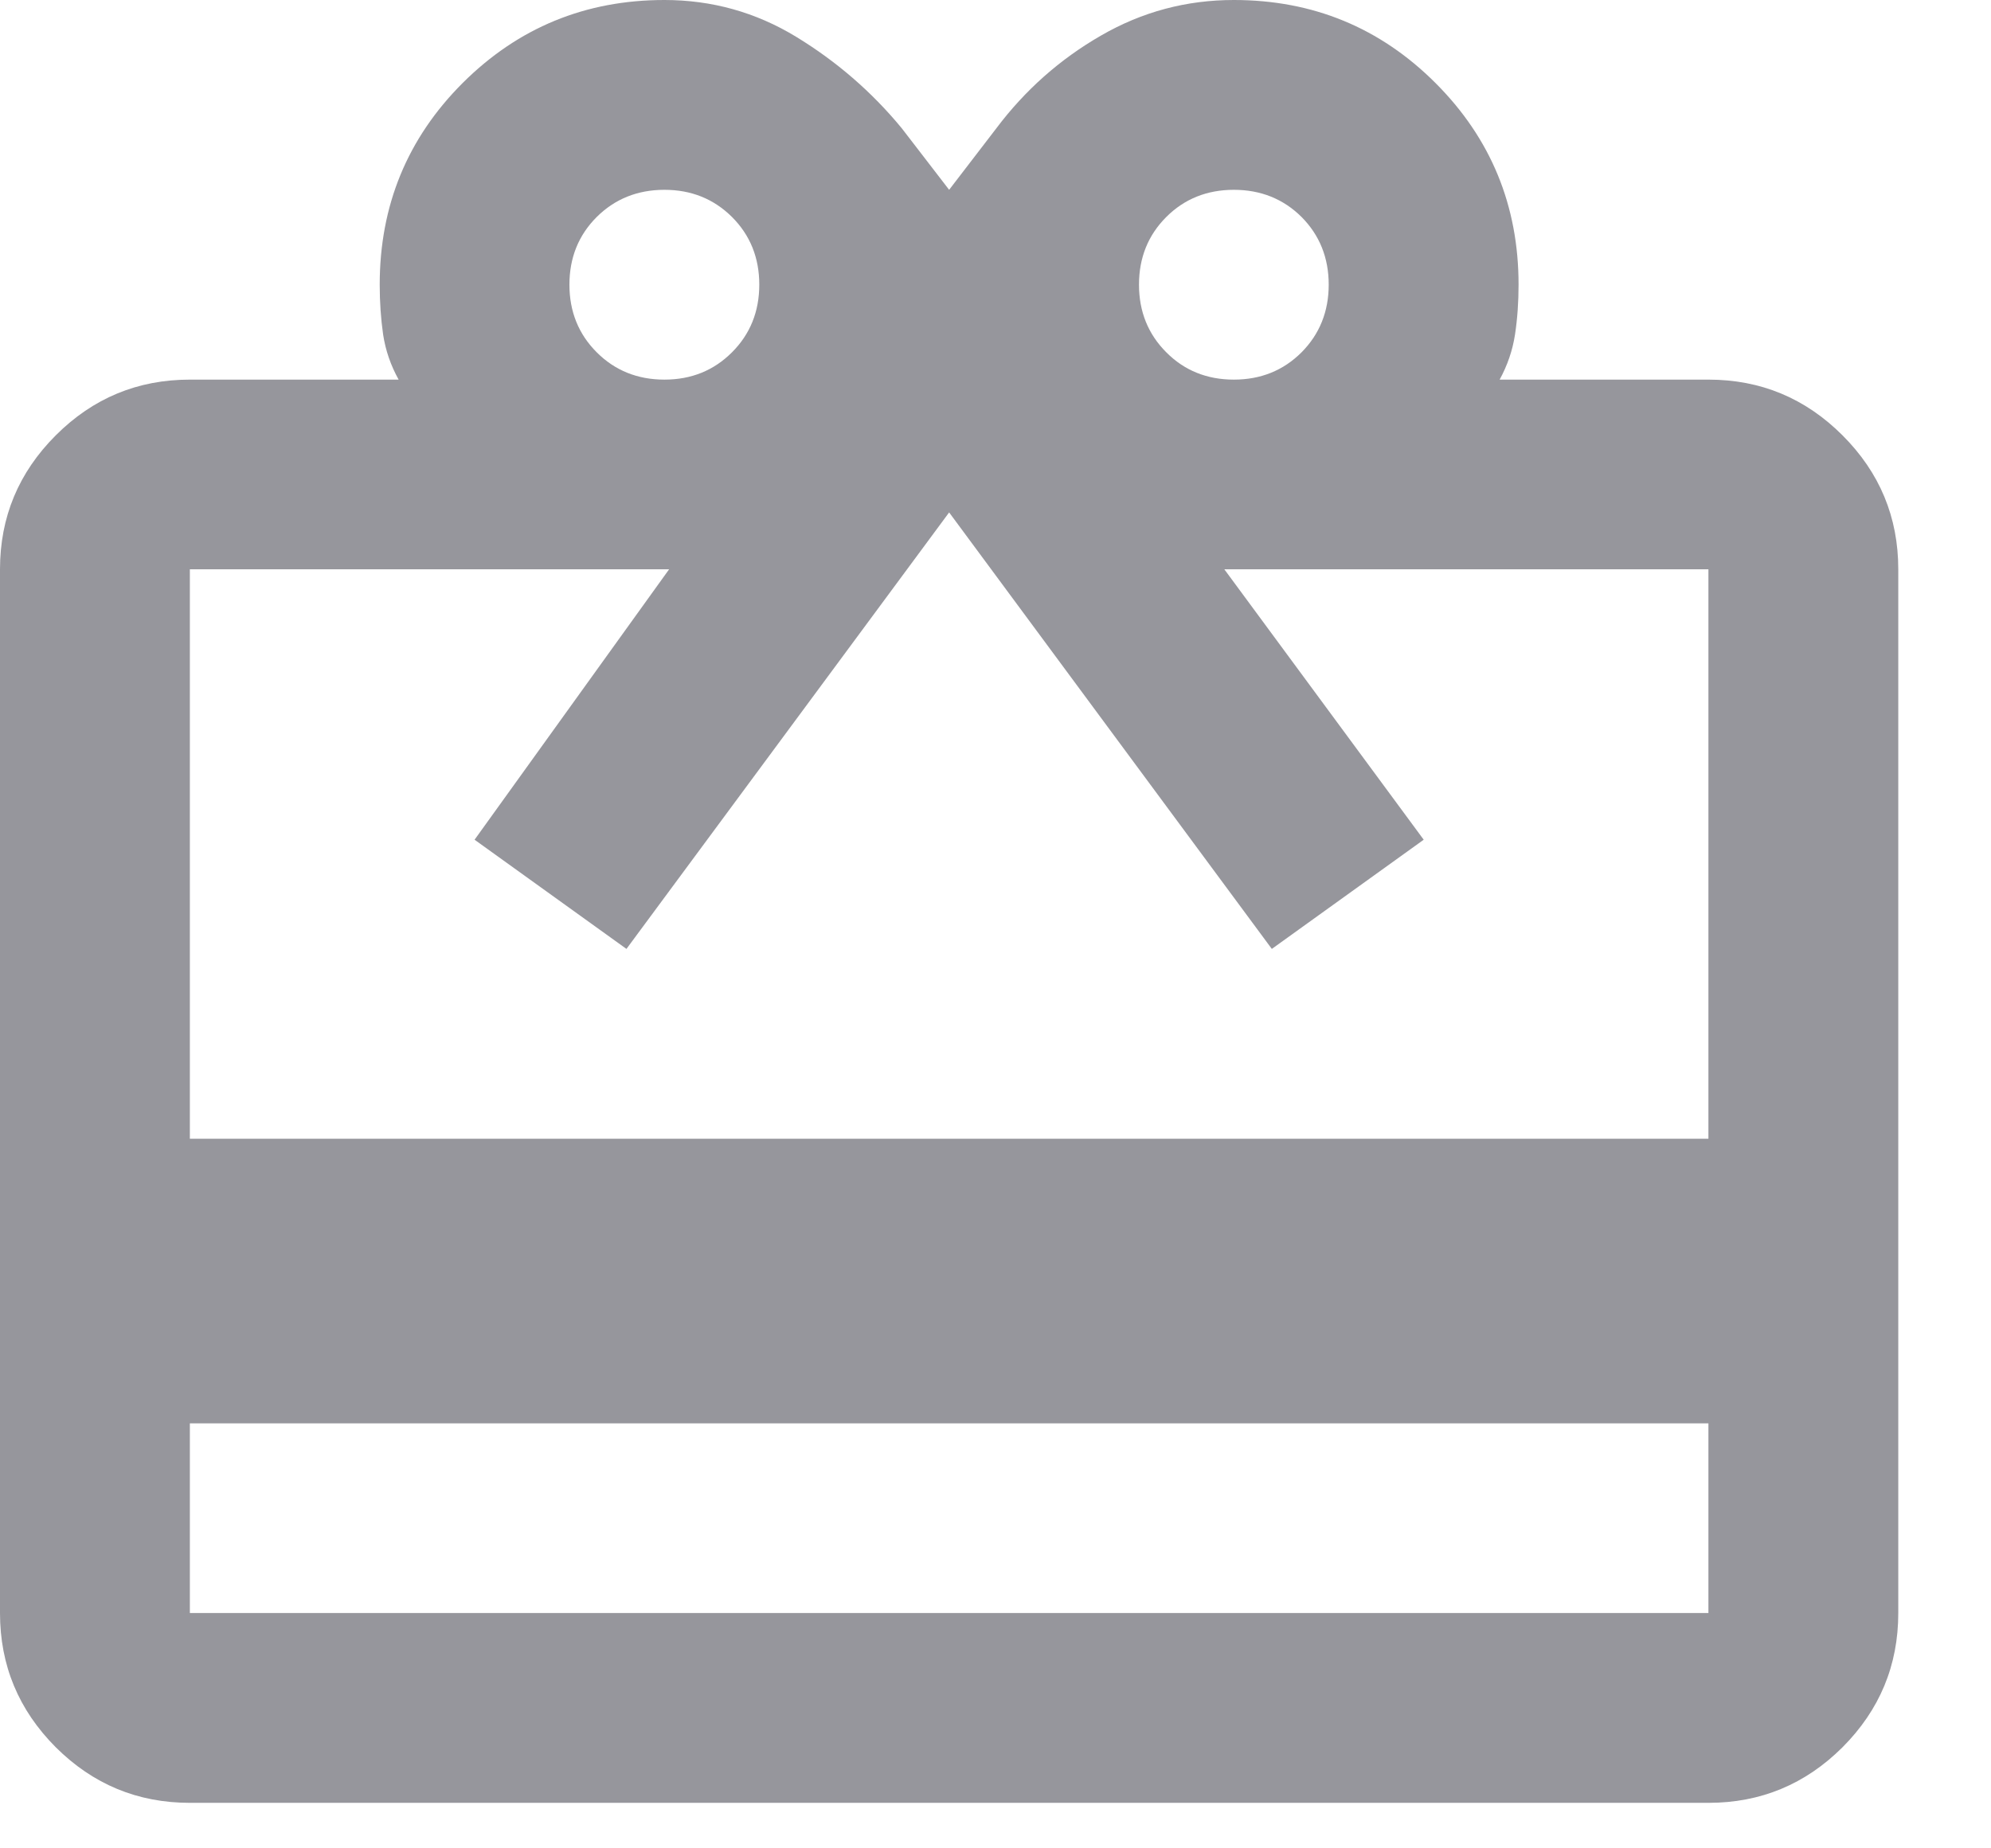
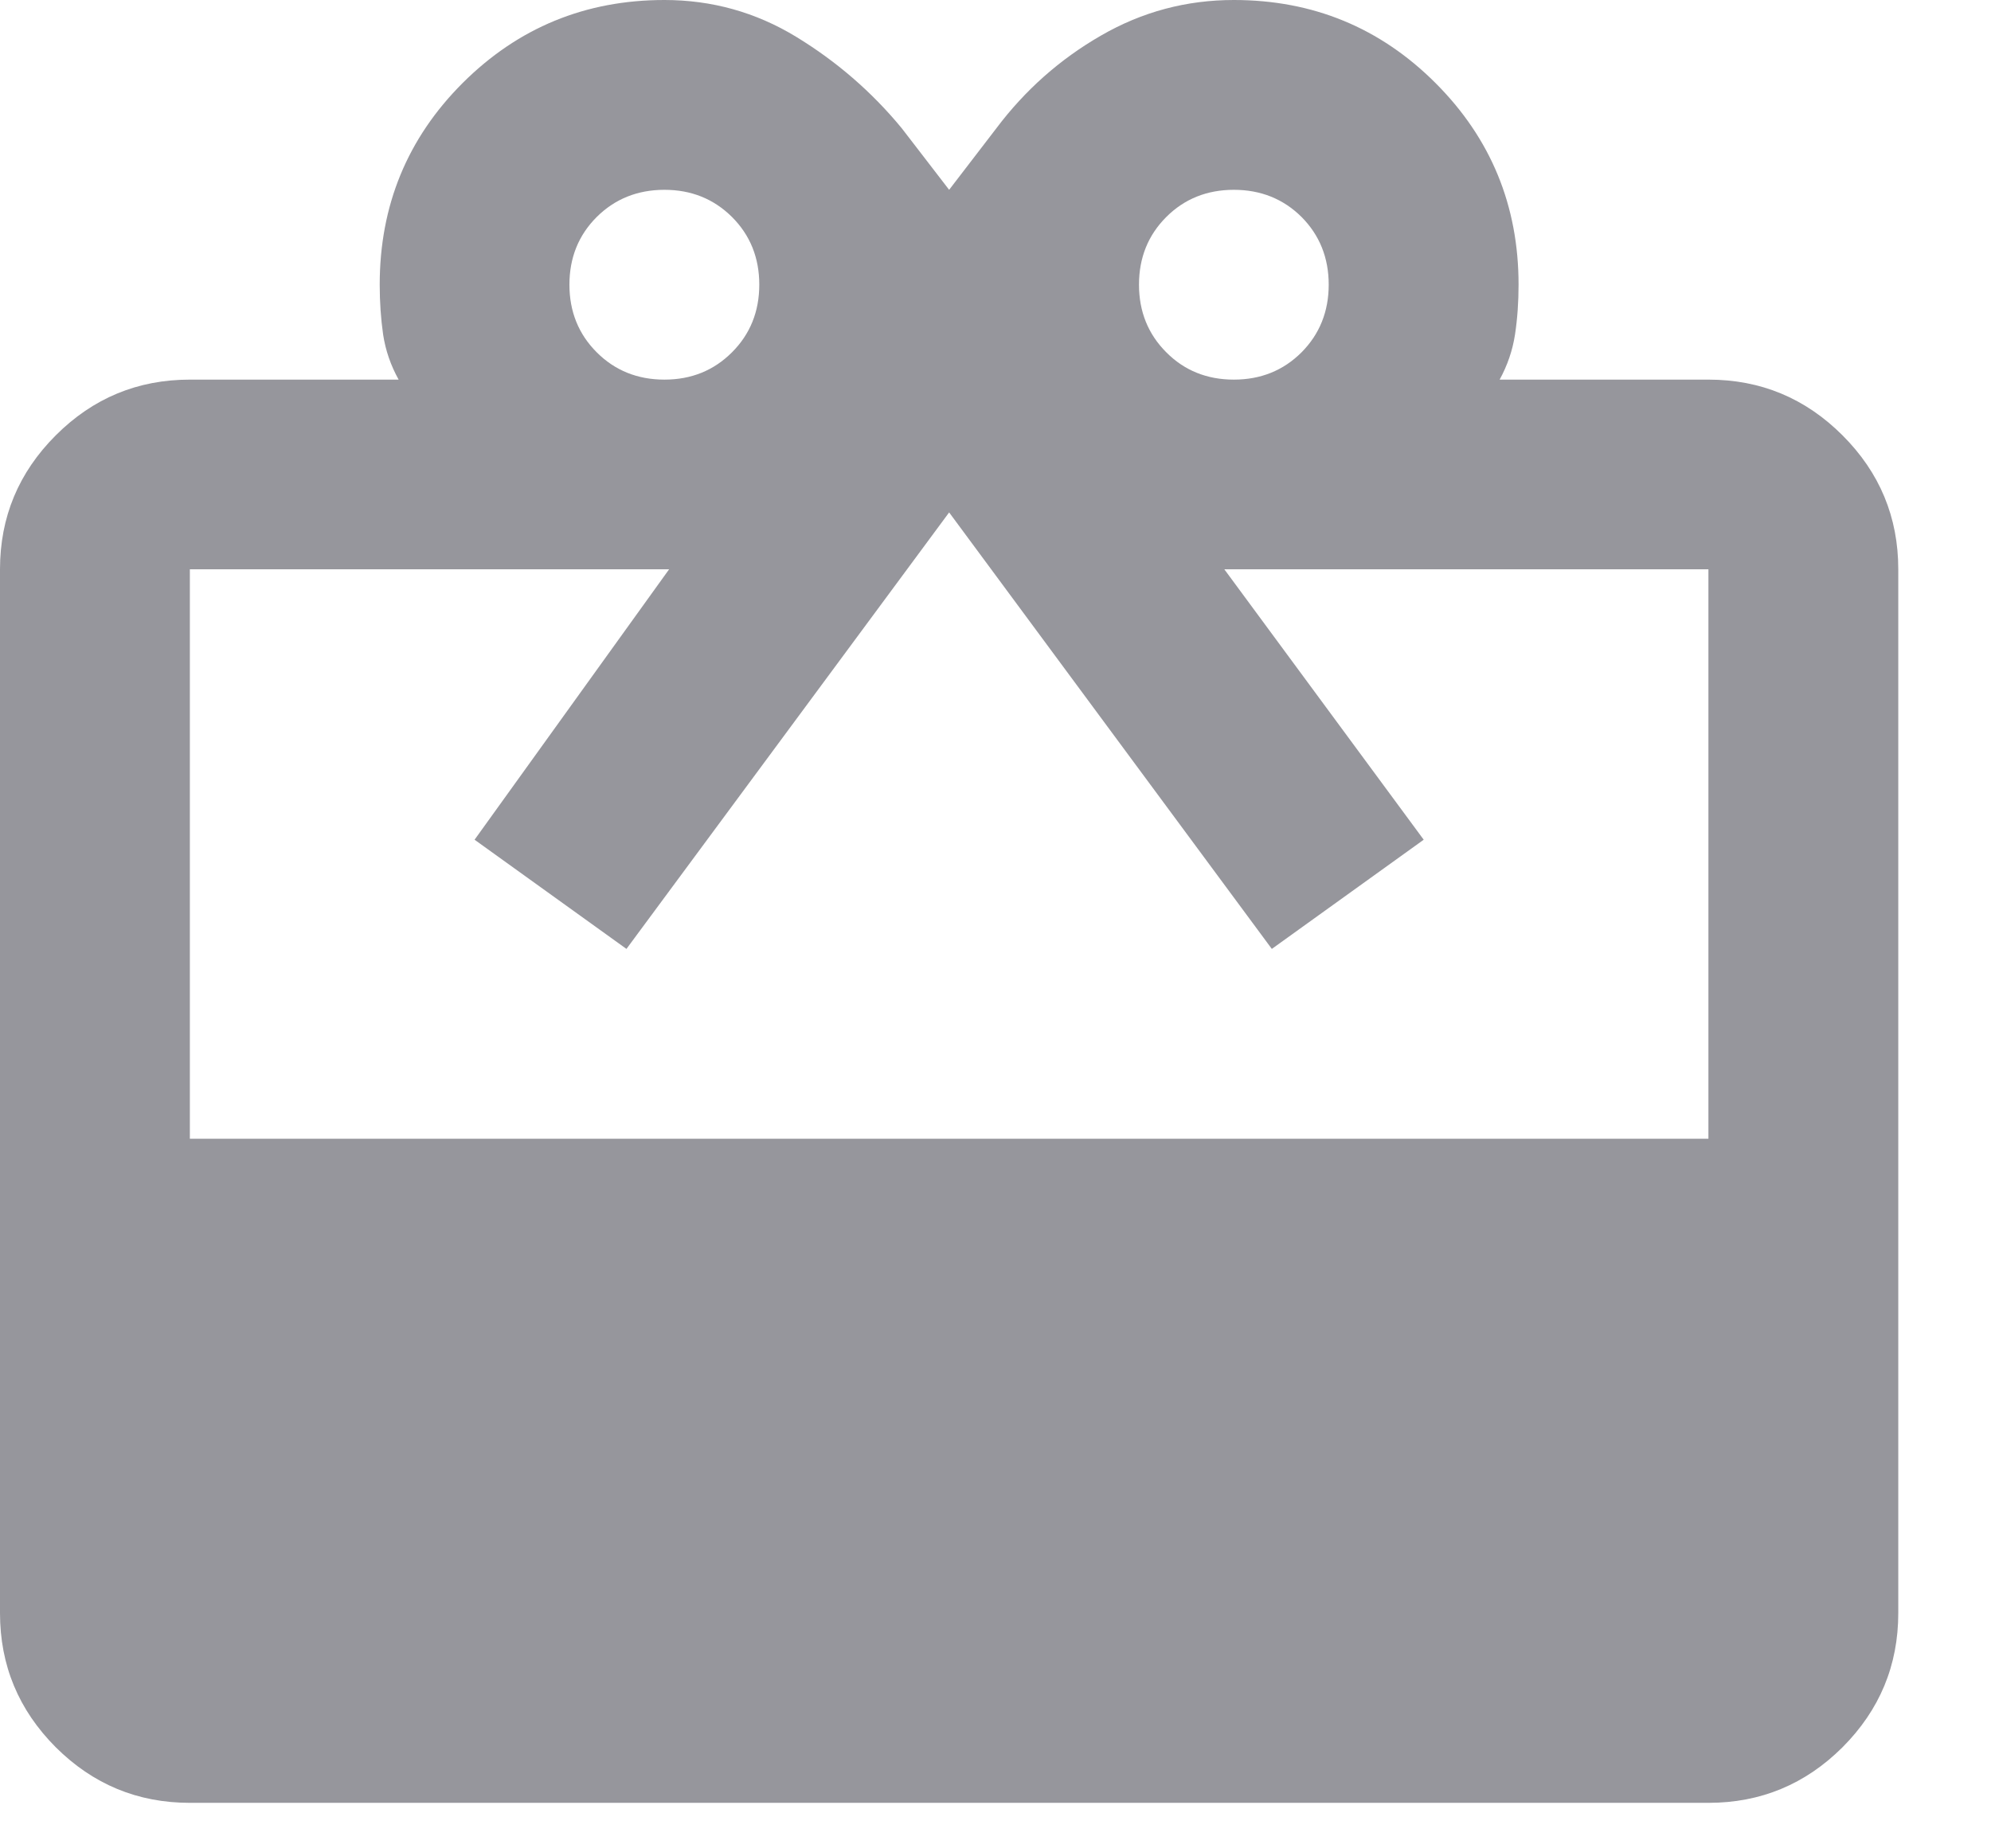
<svg xmlns="http://www.w3.org/2000/svg" fill="none" height="100%" overflow="visible" preserveAspectRatio="none" style="display: block;" viewBox="0 0 14 13" width="100%">
-   <path d="M1.335 10.011V11.345H12.013V10.011H1.335ZM1.335 2.67H2.803C2.747 2.569 2.711 2.464 2.694 2.353C2.678 2.241 2.67 2.124 2.67 2.002C2.67 1.446 2.864 0.973 3.253 0.584C3.643 0.195 4.116 0 4.672 0C5.005 0 5.314 0.086 5.597 0.258C5.881 0.431 6.129 0.645 6.34 0.901L6.674 1.335L7.007 0.901C7.208 0.634 7.452 0.417 7.742 0.25C8.031 0.083 8.342 0 8.676 0C9.232 0 9.705 0.195 10.094 0.584C10.483 0.973 10.678 1.446 10.678 2.002C10.678 2.124 10.67 2.241 10.653 2.353C10.636 2.464 10.6 2.569 10.545 2.67H12.013C12.38 2.67 12.694 2.8 12.956 3.062C13.217 3.323 13.348 3.637 13.348 4.004V11.345C13.348 11.713 13.217 12.027 12.956 12.289C12.694 12.55 12.38 12.68 12.013 12.68H1.335C0.968 12.68 0.654 12.55 0.392 12.289C0.131 12.027 0 11.713 0 11.345V4.004C0 3.637 0.131 3.323 0.392 3.062C0.654 2.8 0.968 2.67 1.335 2.67ZM1.335 8.009H12.013V4.004H8.609L10.011 5.906L8.943 6.674L6.674 3.604L4.405 6.674L3.337 5.906L4.705 4.004H1.335V8.009ZM4.672 2.67C4.861 2.67 5.019 2.606 5.147 2.478C5.275 2.35 5.339 2.191 5.339 2.002C5.339 1.813 5.275 1.654 5.147 1.526C5.019 1.399 4.861 1.335 4.672 1.335C4.483 1.335 4.324 1.399 4.196 1.526C4.068 1.654 4.004 1.813 4.004 2.002C4.004 2.191 4.068 2.35 4.196 2.478C4.324 2.606 4.483 2.67 4.672 2.67ZM8.676 2.67C8.865 2.67 9.024 2.606 9.152 2.478C9.279 2.35 9.343 2.191 9.343 2.002C9.343 1.813 9.279 1.654 9.152 1.526C9.024 1.399 8.865 1.335 8.676 1.335C8.487 1.335 8.328 1.399 8.201 1.526C8.073 1.654 8.009 1.813 8.009 2.002C8.009 2.191 8.073 2.35 8.201 2.478C8.328 2.606 8.487 2.67 8.676 2.67Z" fill="#96969C" id="vector" />
+   <path d="M1.335 10.011V11.345V10.011H1.335ZM1.335 2.67H2.803C2.747 2.569 2.711 2.464 2.694 2.353C2.678 2.241 2.67 2.124 2.67 2.002C2.67 1.446 2.864 0.973 3.253 0.584C3.643 0.195 4.116 0 4.672 0C5.005 0 5.314 0.086 5.597 0.258C5.881 0.431 6.129 0.645 6.34 0.901L6.674 1.335L7.007 0.901C7.208 0.634 7.452 0.417 7.742 0.25C8.031 0.083 8.342 0 8.676 0C9.232 0 9.705 0.195 10.094 0.584C10.483 0.973 10.678 1.446 10.678 2.002C10.678 2.124 10.67 2.241 10.653 2.353C10.636 2.464 10.6 2.569 10.545 2.67H12.013C12.38 2.67 12.694 2.8 12.956 3.062C13.217 3.323 13.348 3.637 13.348 4.004V11.345C13.348 11.713 13.217 12.027 12.956 12.289C12.694 12.55 12.38 12.68 12.013 12.68H1.335C0.968 12.68 0.654 12.55 0.392 12.289C0.131 12.027 0 11.713 0 11.345V4.004C0 3.637 0.131 3.323 0.392 3.062C0.654 2.8 0.968 2.67 1.335 2.67ZM1.335 8.009H12.013V4.004H8.609L10.011 5.906L8.943 6.674L6.674 3.604L4.405 6.674L3.337 5.906L4.705 4.004H1.335V8.009ZM4.672 2.67C4.861 2.67 5.019 2.606 5.147 2.478C5.275 2.35 5.339 2.191 5.339 2.002C5.339 1.813 5.275 1.654 5.147 1.526C5.019 1.399 4.861 1.335 4.672 1.335C4.483 1.335 4.324 1.399 4.196 1.526C4.068 1.654 4.004 1.813 4.004 2.002C4.004 2.191 4.068 2.35 4.196 2.478C4.324 2.606 4.483 2.67 4.672 2.67ZM8.676 2.67C8.865 2.67 9.024 2.606 9.152 2.478C9.279 2.35 9.343 2.191 9.343 2.002C9.343 1.813 9.279 1.654 9.152 1.526C9.024 1.399 8.865 1.335 8.676 1.335C8.487 1.335 8.328 1.399 8.201 1.526C8.073 1.654 8.009 1.813 8.009 2.002C8.009 2.191 8.073 2.35 8.201 2.478C8.328 2.606 8.487 2.67 8.676 2.67Z" fill="#96969C" id="vector" />
</svg>